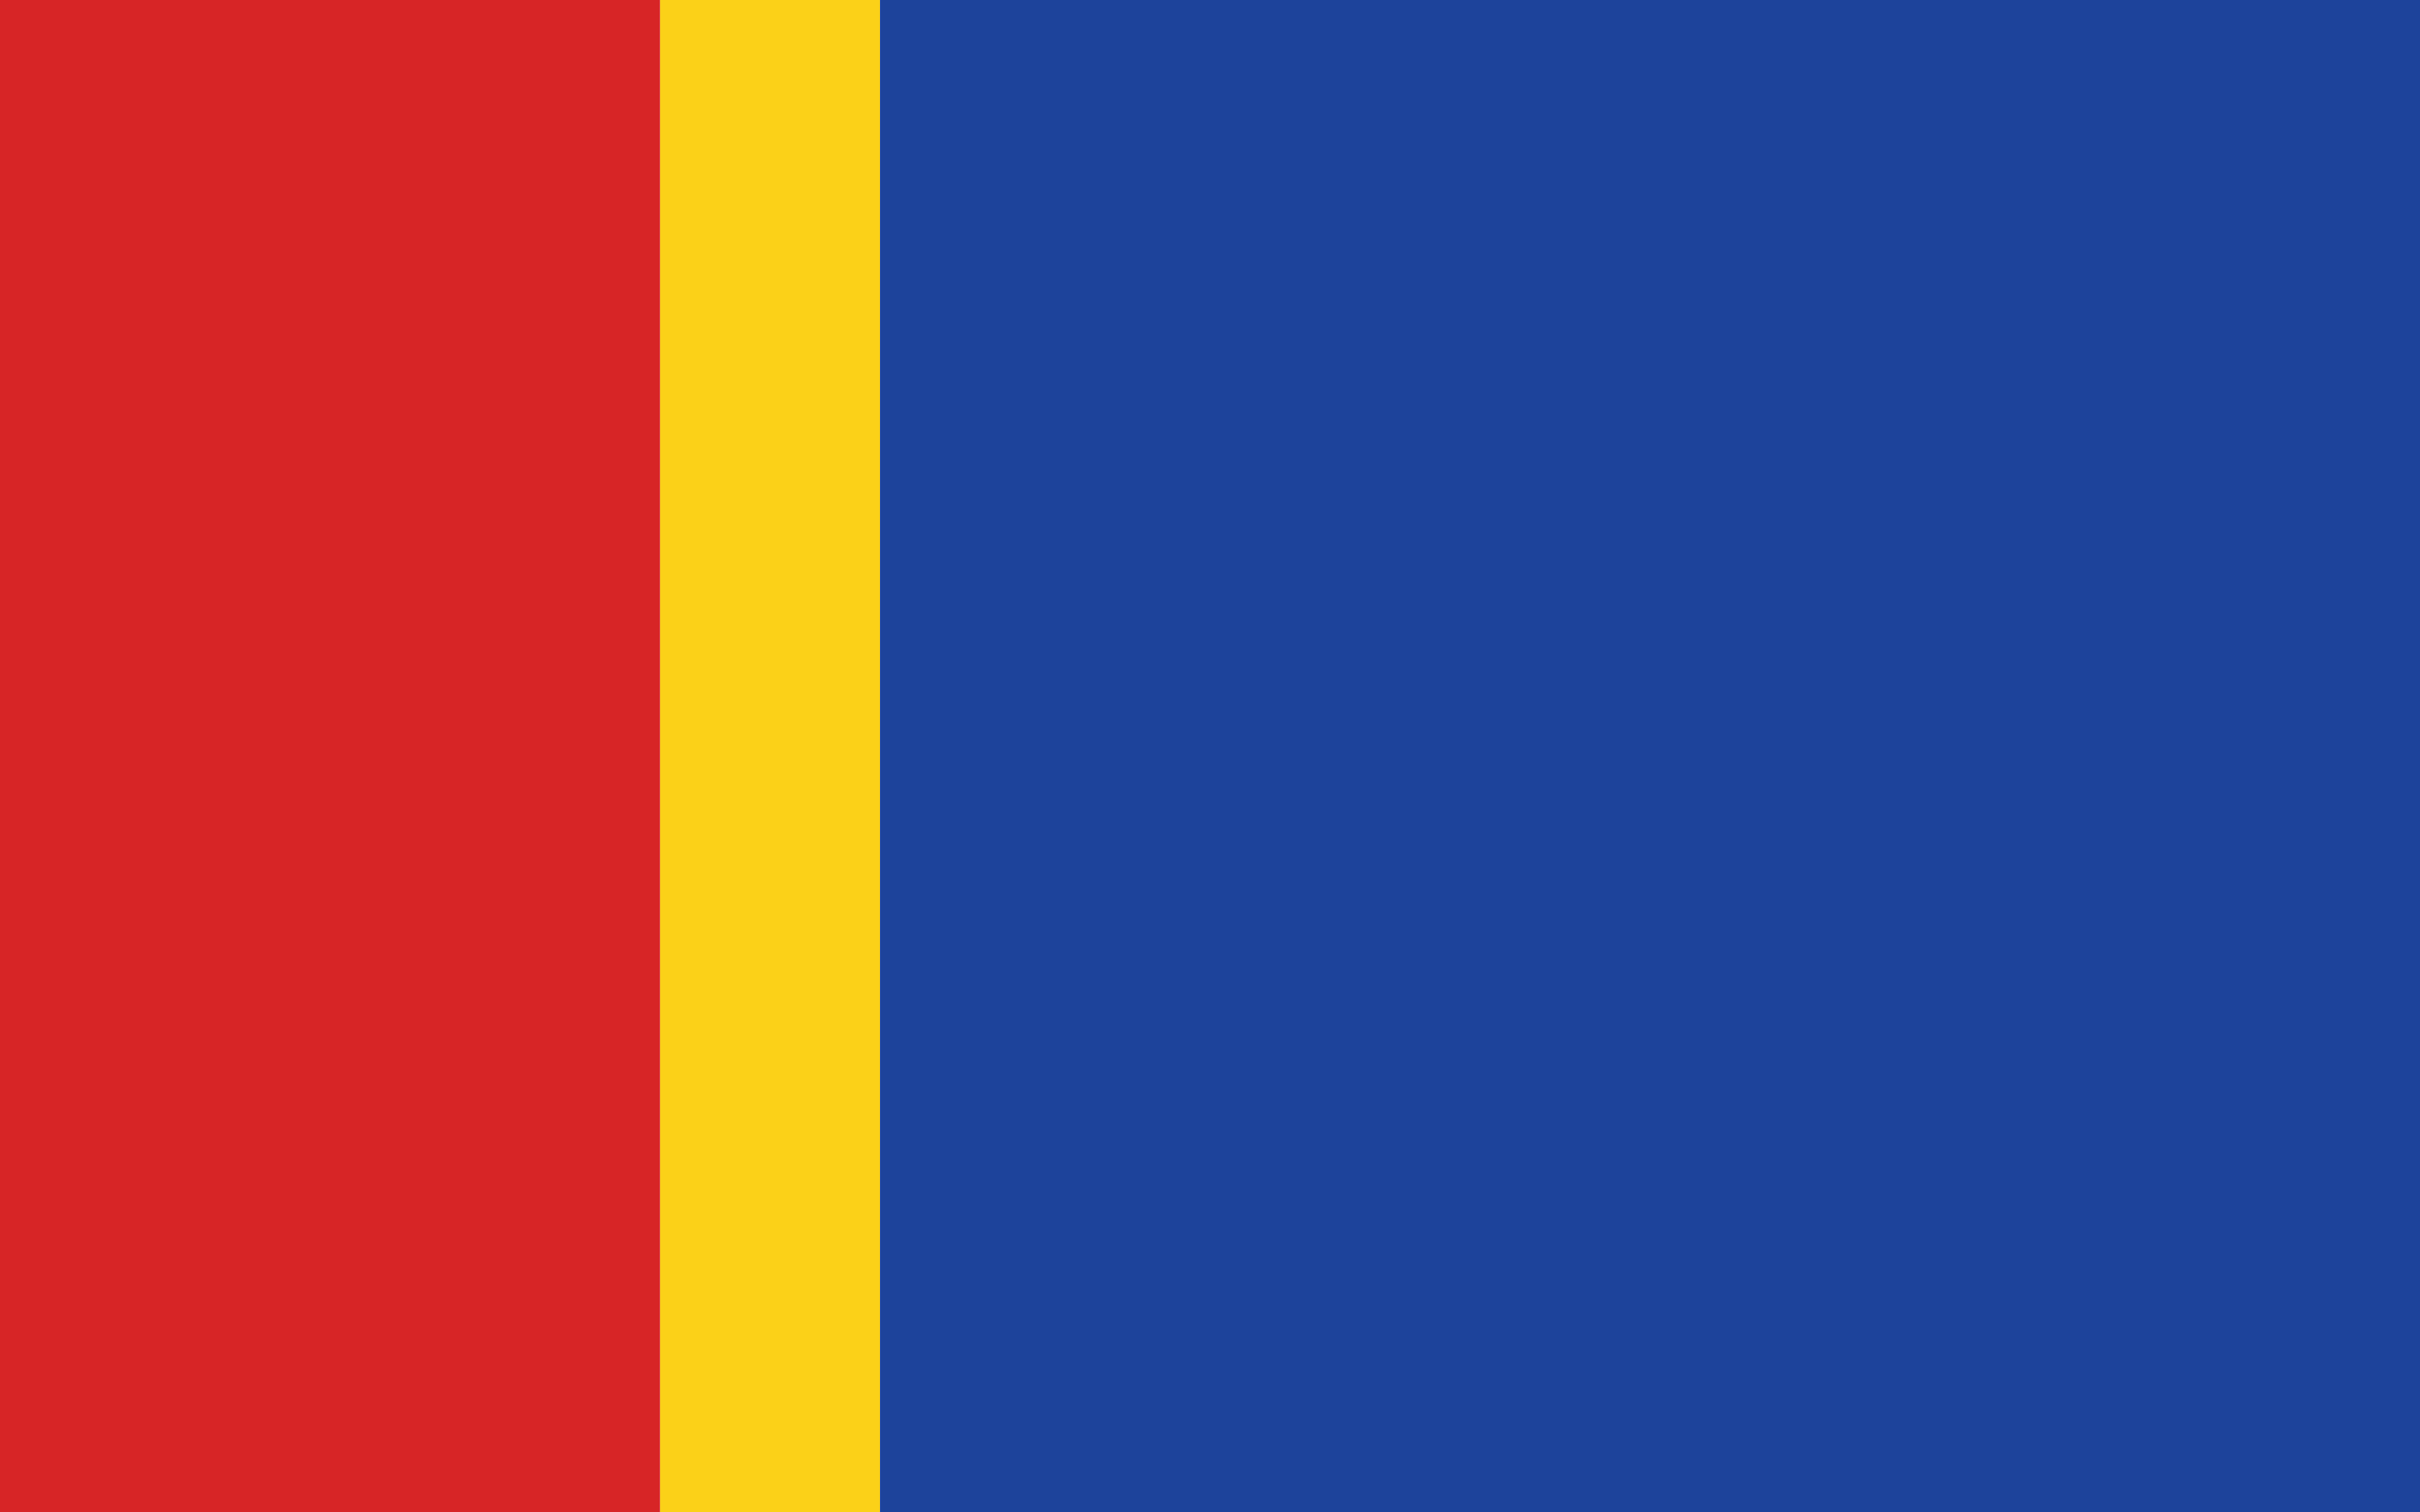
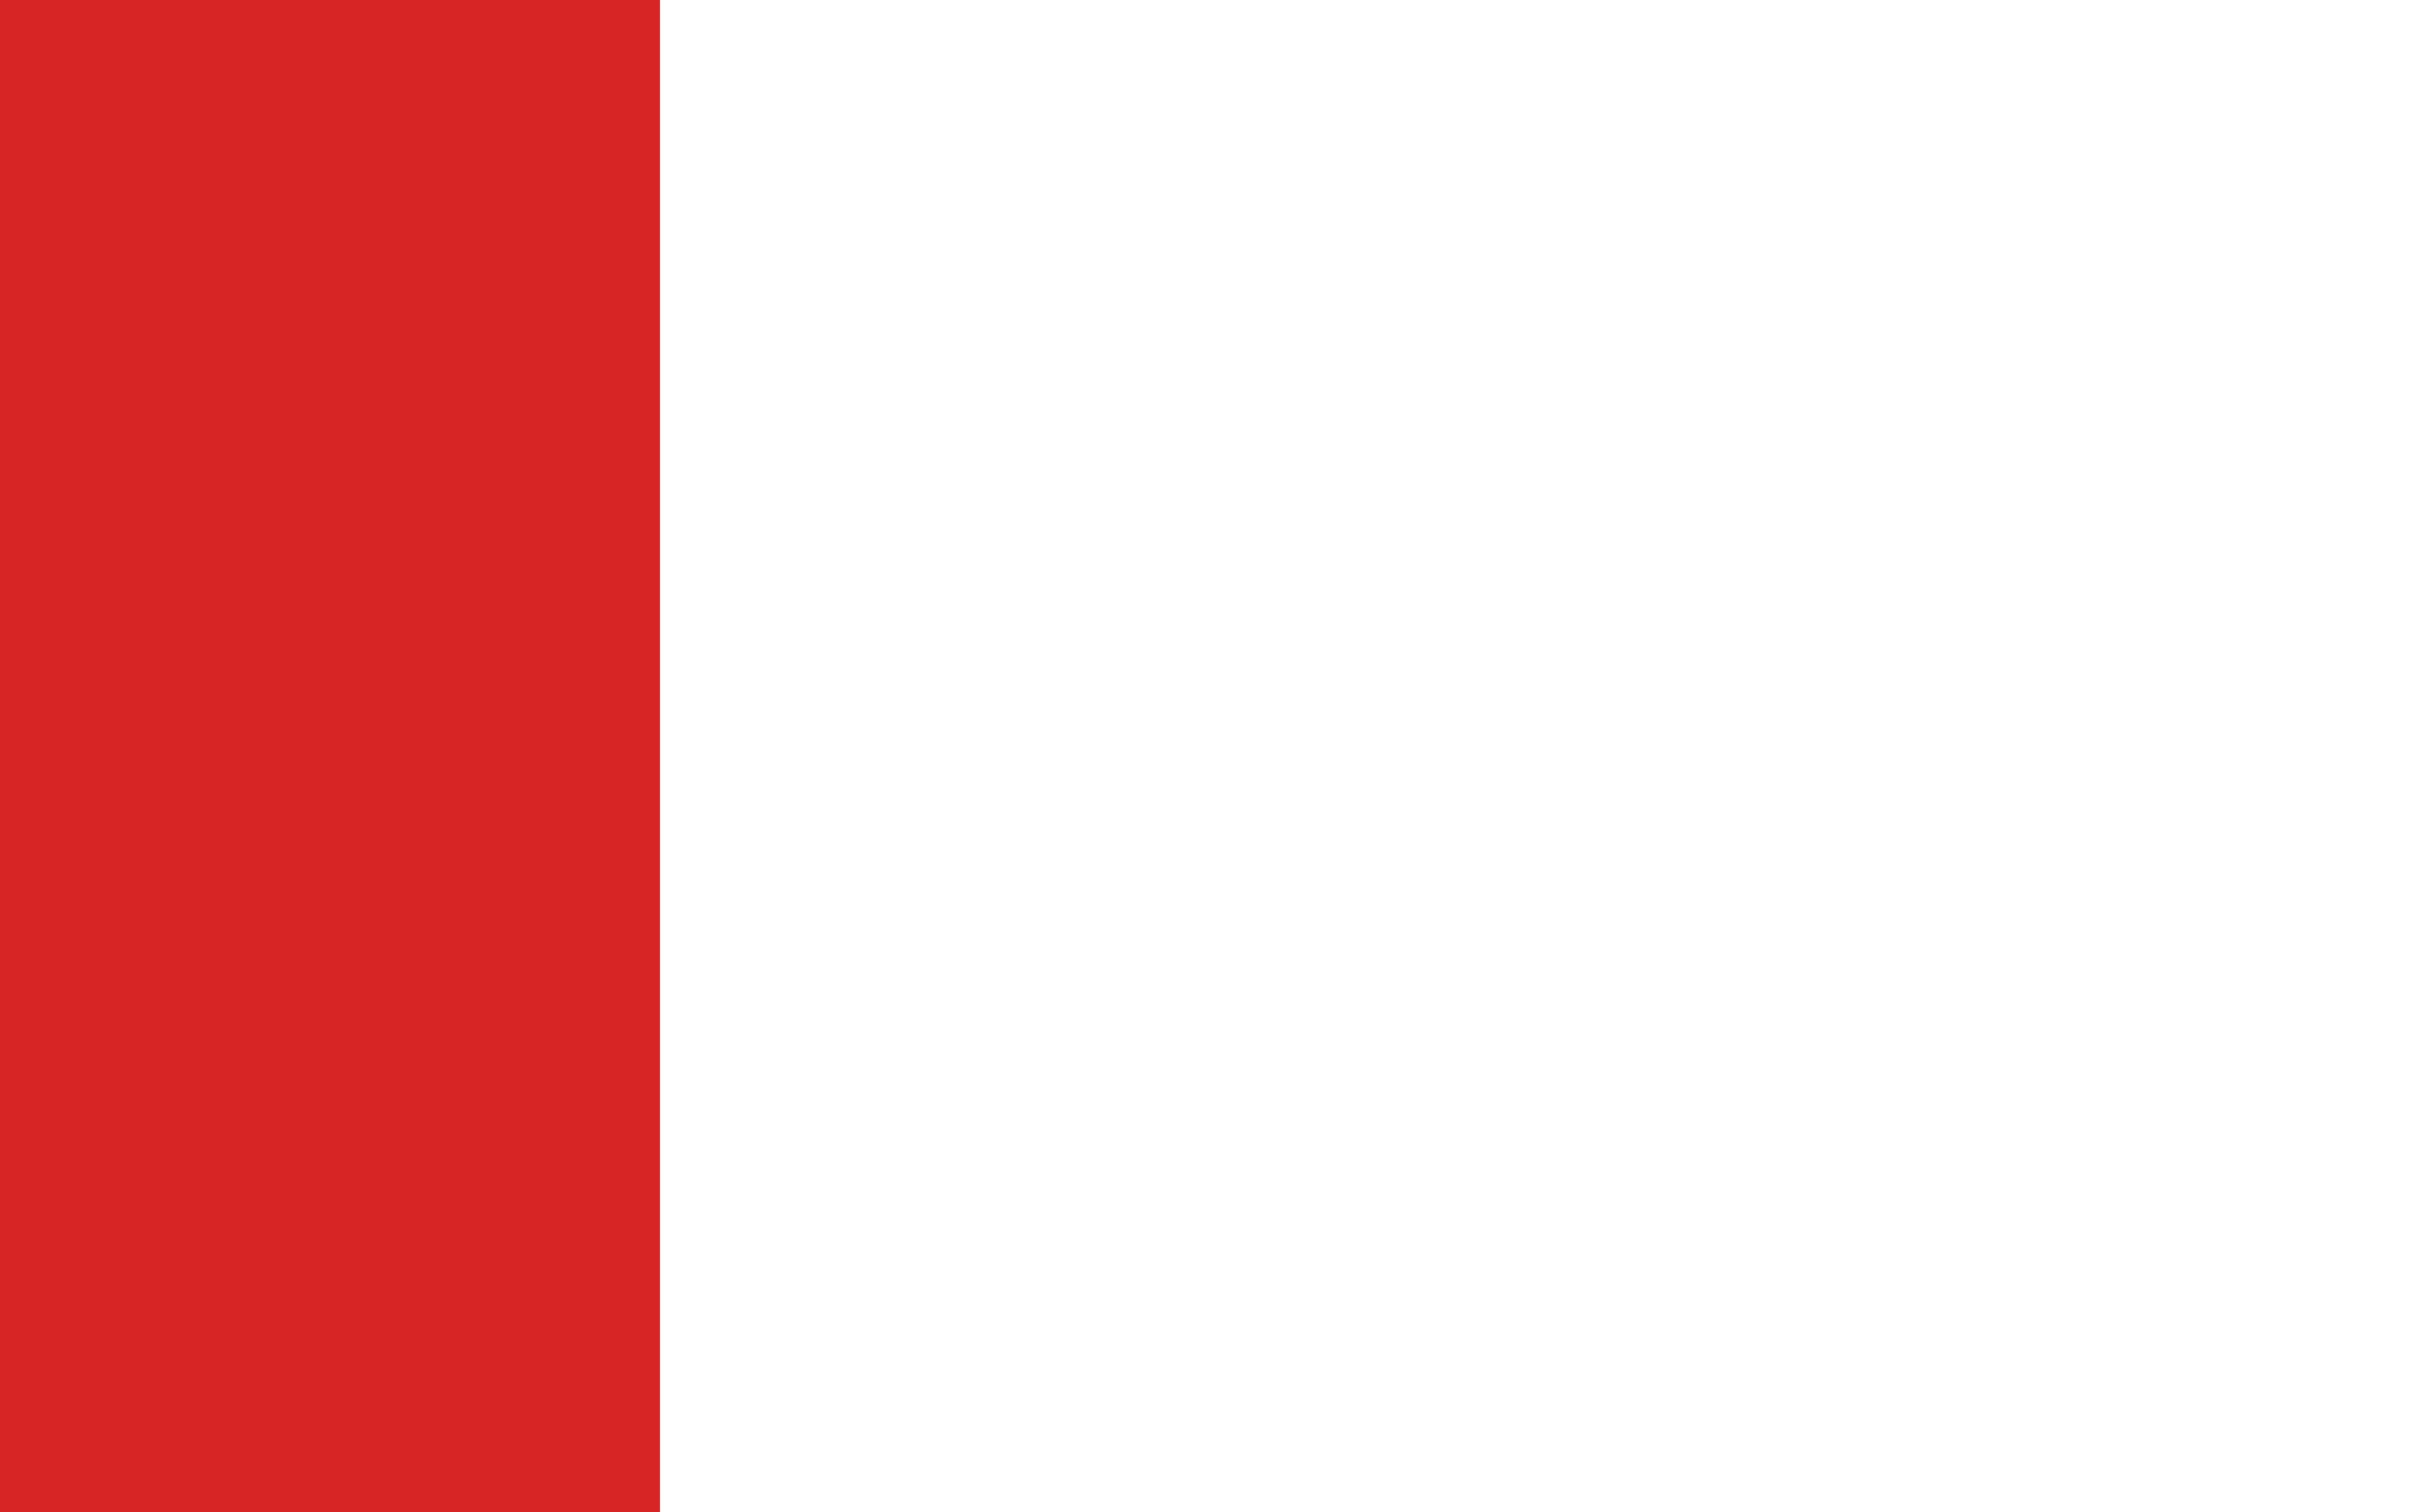
<svg xmlns="http://www.w3.org/2000/svg" xmlns:ns1="http://sodipodi.sourceforge.net/DTD/sodipodi-0.dtd" xmlns:ns2="http://www.inkscape.org/namespaces/inkscape" version="1.1" width="800" height="500" id="svg150" ns1:docname="Flag_of_the_Sami_people_(old_unofficial)fix.svg" ns2:version="1.2 (dc2aedaf03, 2022-05-15)">
  <defs id="defs154" />
  <ns1:namedview id="namedview152" pagecolor="#505050" bordercolor="#eeeeee" borderopacity="1" ns2:showpageshadow="0" ns2:pageopacity="0" ns2:pagecheckerboard="0" ns2:deskcolor="#505050" showgrid="false" ns2:zoom="1.1160145" ns2:cx="388.88384" ns2:cy="148.74359" ns2:window-width="1920" ns2:window-height="1017" ns2:window-x="-8" ns2:window-y="-8" ns2:window-maximized="1" ns2:current-layer="svg150" />
-   <rect x="218.182" fill="#fbd118" width="72.727" height="500" id="rect144" y="0" style="stroke-width:2.002" />
  <rect fill="#d72526" width="218.182" height="500" id="rect146" x="0" y="0" style="stroke-width:2.002" />
-   <rect x="290.909" fill="#1d439b" width="509.091" height="500" id="rect148" y="0" style="stroke-width:2.002" />
</svg>